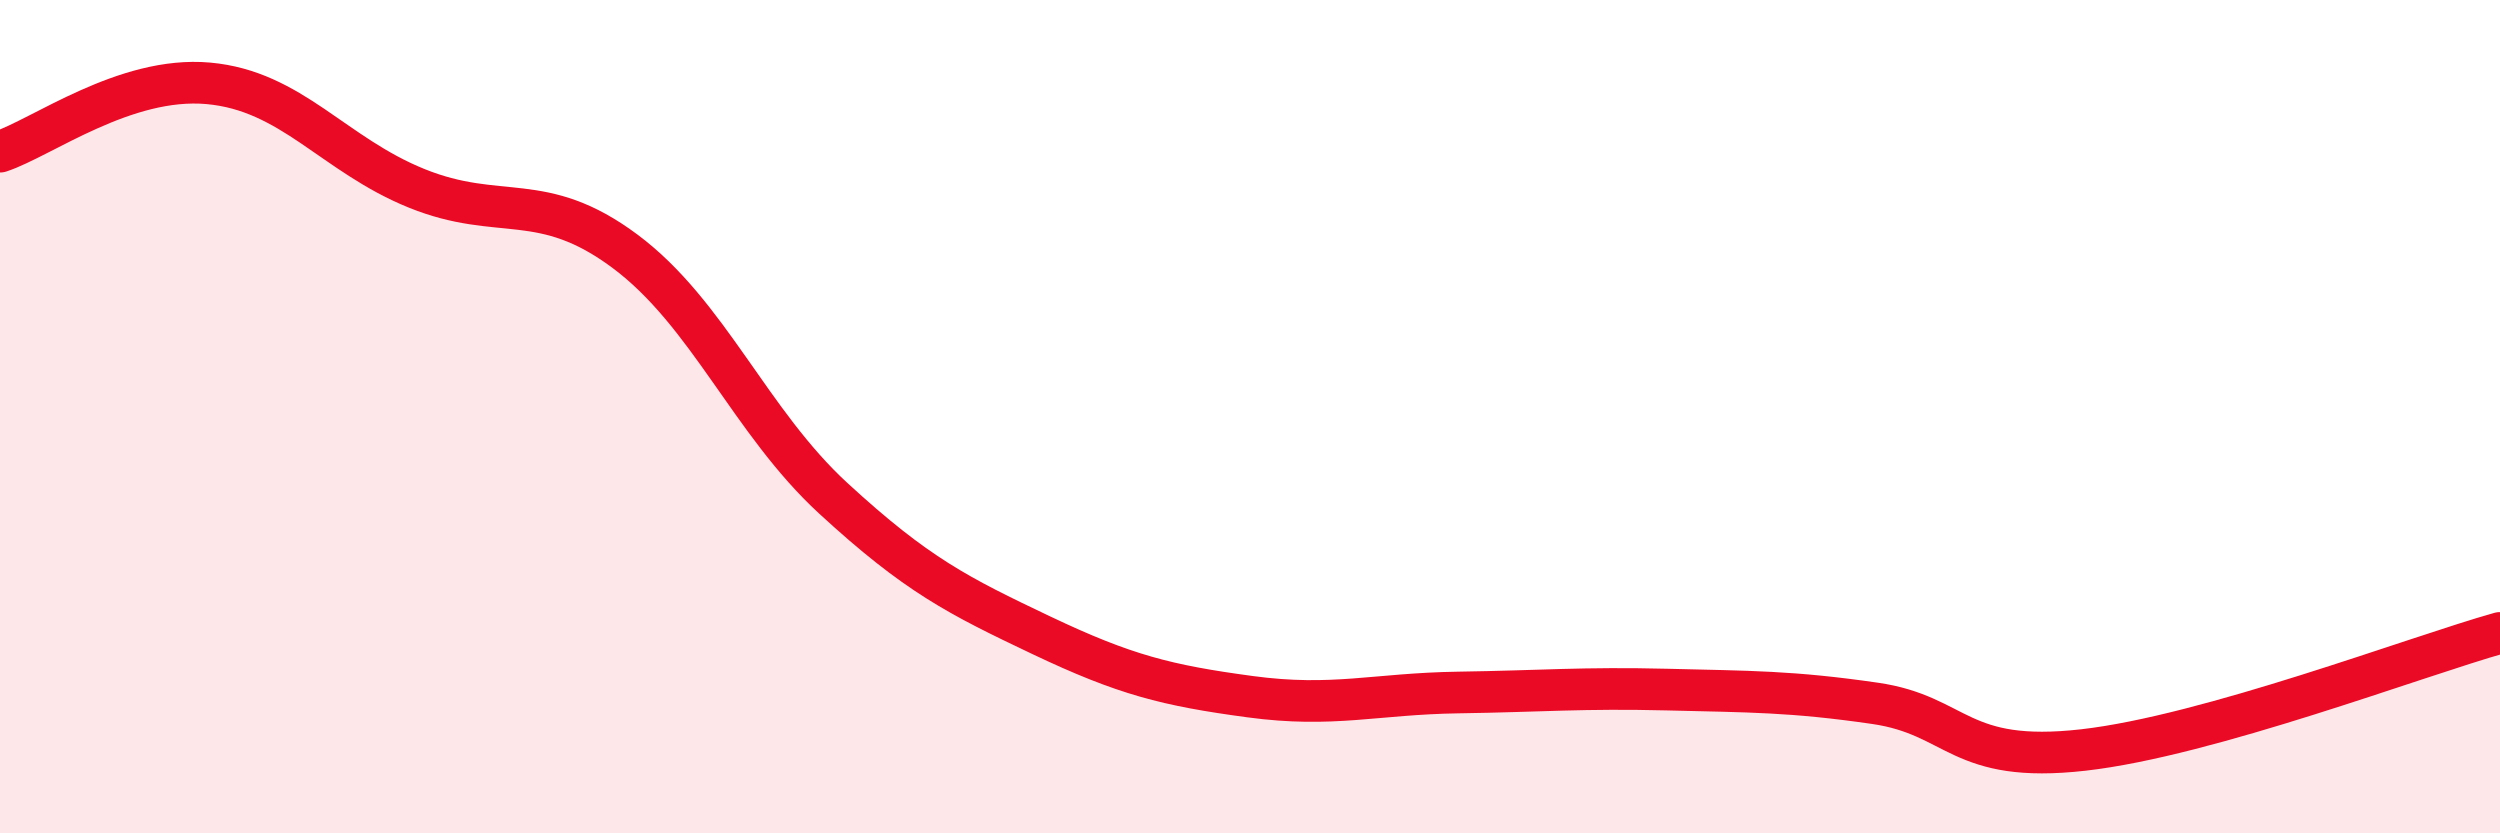
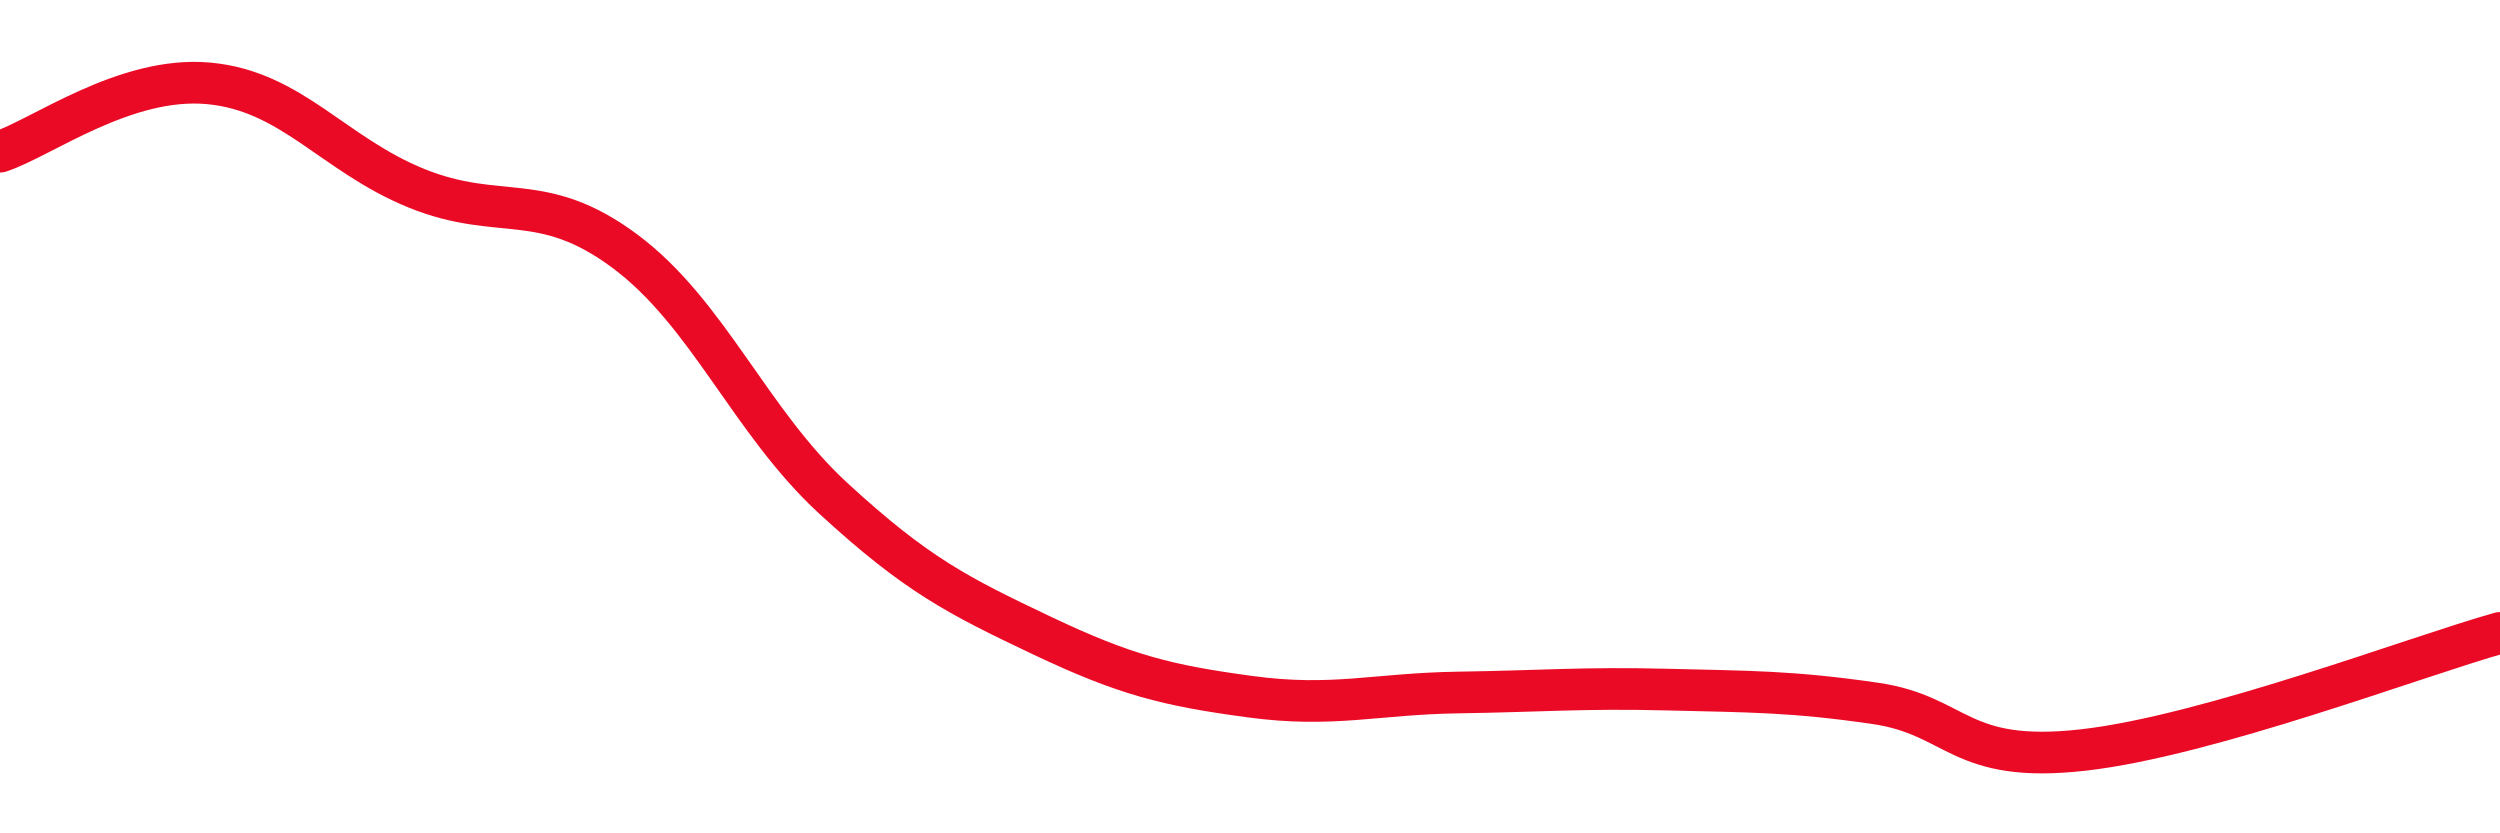
<svg xmlns="http://www.w3.org/2000/svg" width="60" height="20" viewBox="0 0 60 20">
-   <path d="M 0,3.64 C 1,3.31 3,1.82 5,2 C 7,2.18 8,3.71 10,4.52 C 12,5.33 13,4.54 15,6.03 C 17,7.52 18,10.12 20,11.96 C 22,13.8 23,14.3 25,15.25 C 27,16.2 28,16.45 30,16.72 C 32,16.99 33,16.65 35,16.62 C 37,16.59 38,16.5 40,16.55 C 42,16.6 43,16.59 45,16.88 C 47,17.17 47,18.34 50,18 C 53,17.66 58,15.75 60,15.19L60 20L0 20Z" fill="#EB0A25" opacity="0.1" stroke-linecap="round" stroke-linejoin="round" />
  <path d="M 0,3.64 C 1,3.31 3,1.82 5,2 C 7,2.18 8,3.71 10,4.52 C 12,5.33 13,4.54 15,6.03 C 17,7.52 18,10.12 20,11.96 C 22,13.8 23,14.3 25,15.25 C 27,16.2 28,16.45 30,16.72 C 32,16.99 33,16.65 35,16.62 C 37,16.59 38,16.5 40,16.55 C 42,16.6 43,16.59 45,16.88 C 47,17.17 47,18.34 50,18 C 53,17.66 58,15.75 60,15.19" stroke="#EB0A25" stroke-width="1" fill="none" stroke-linecap="round" stroke-linejoin="round" />
</svg>